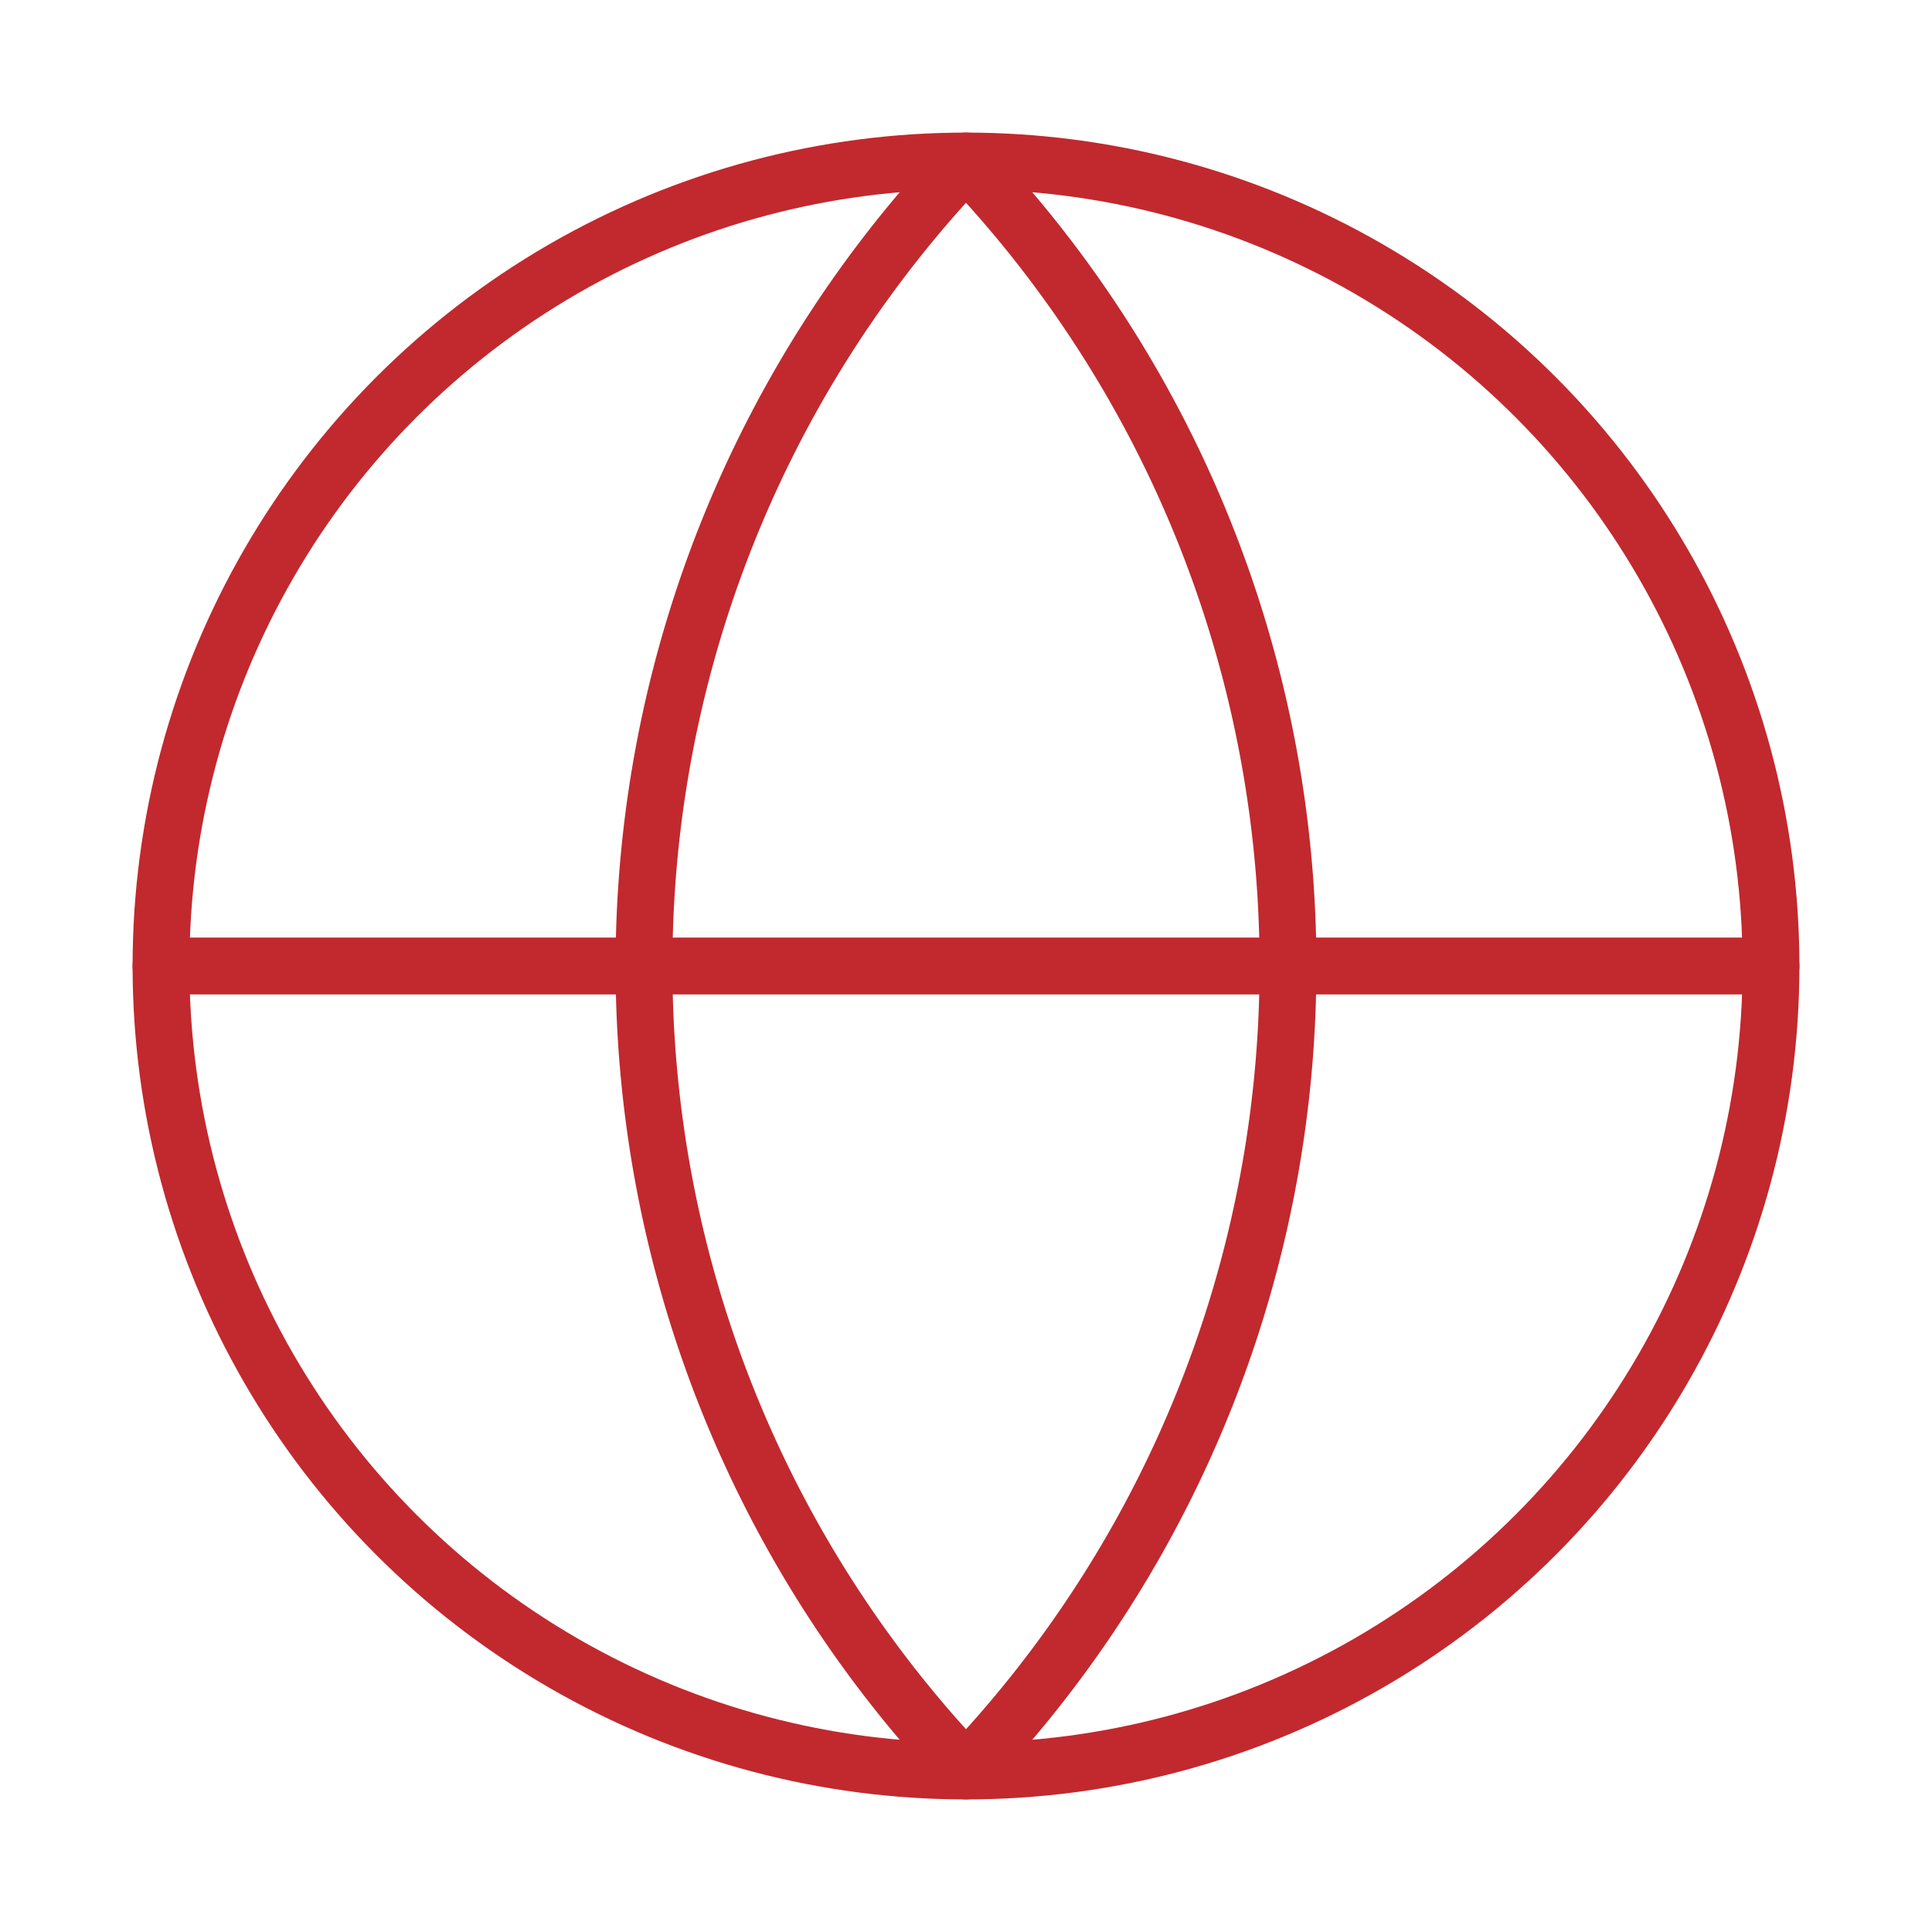
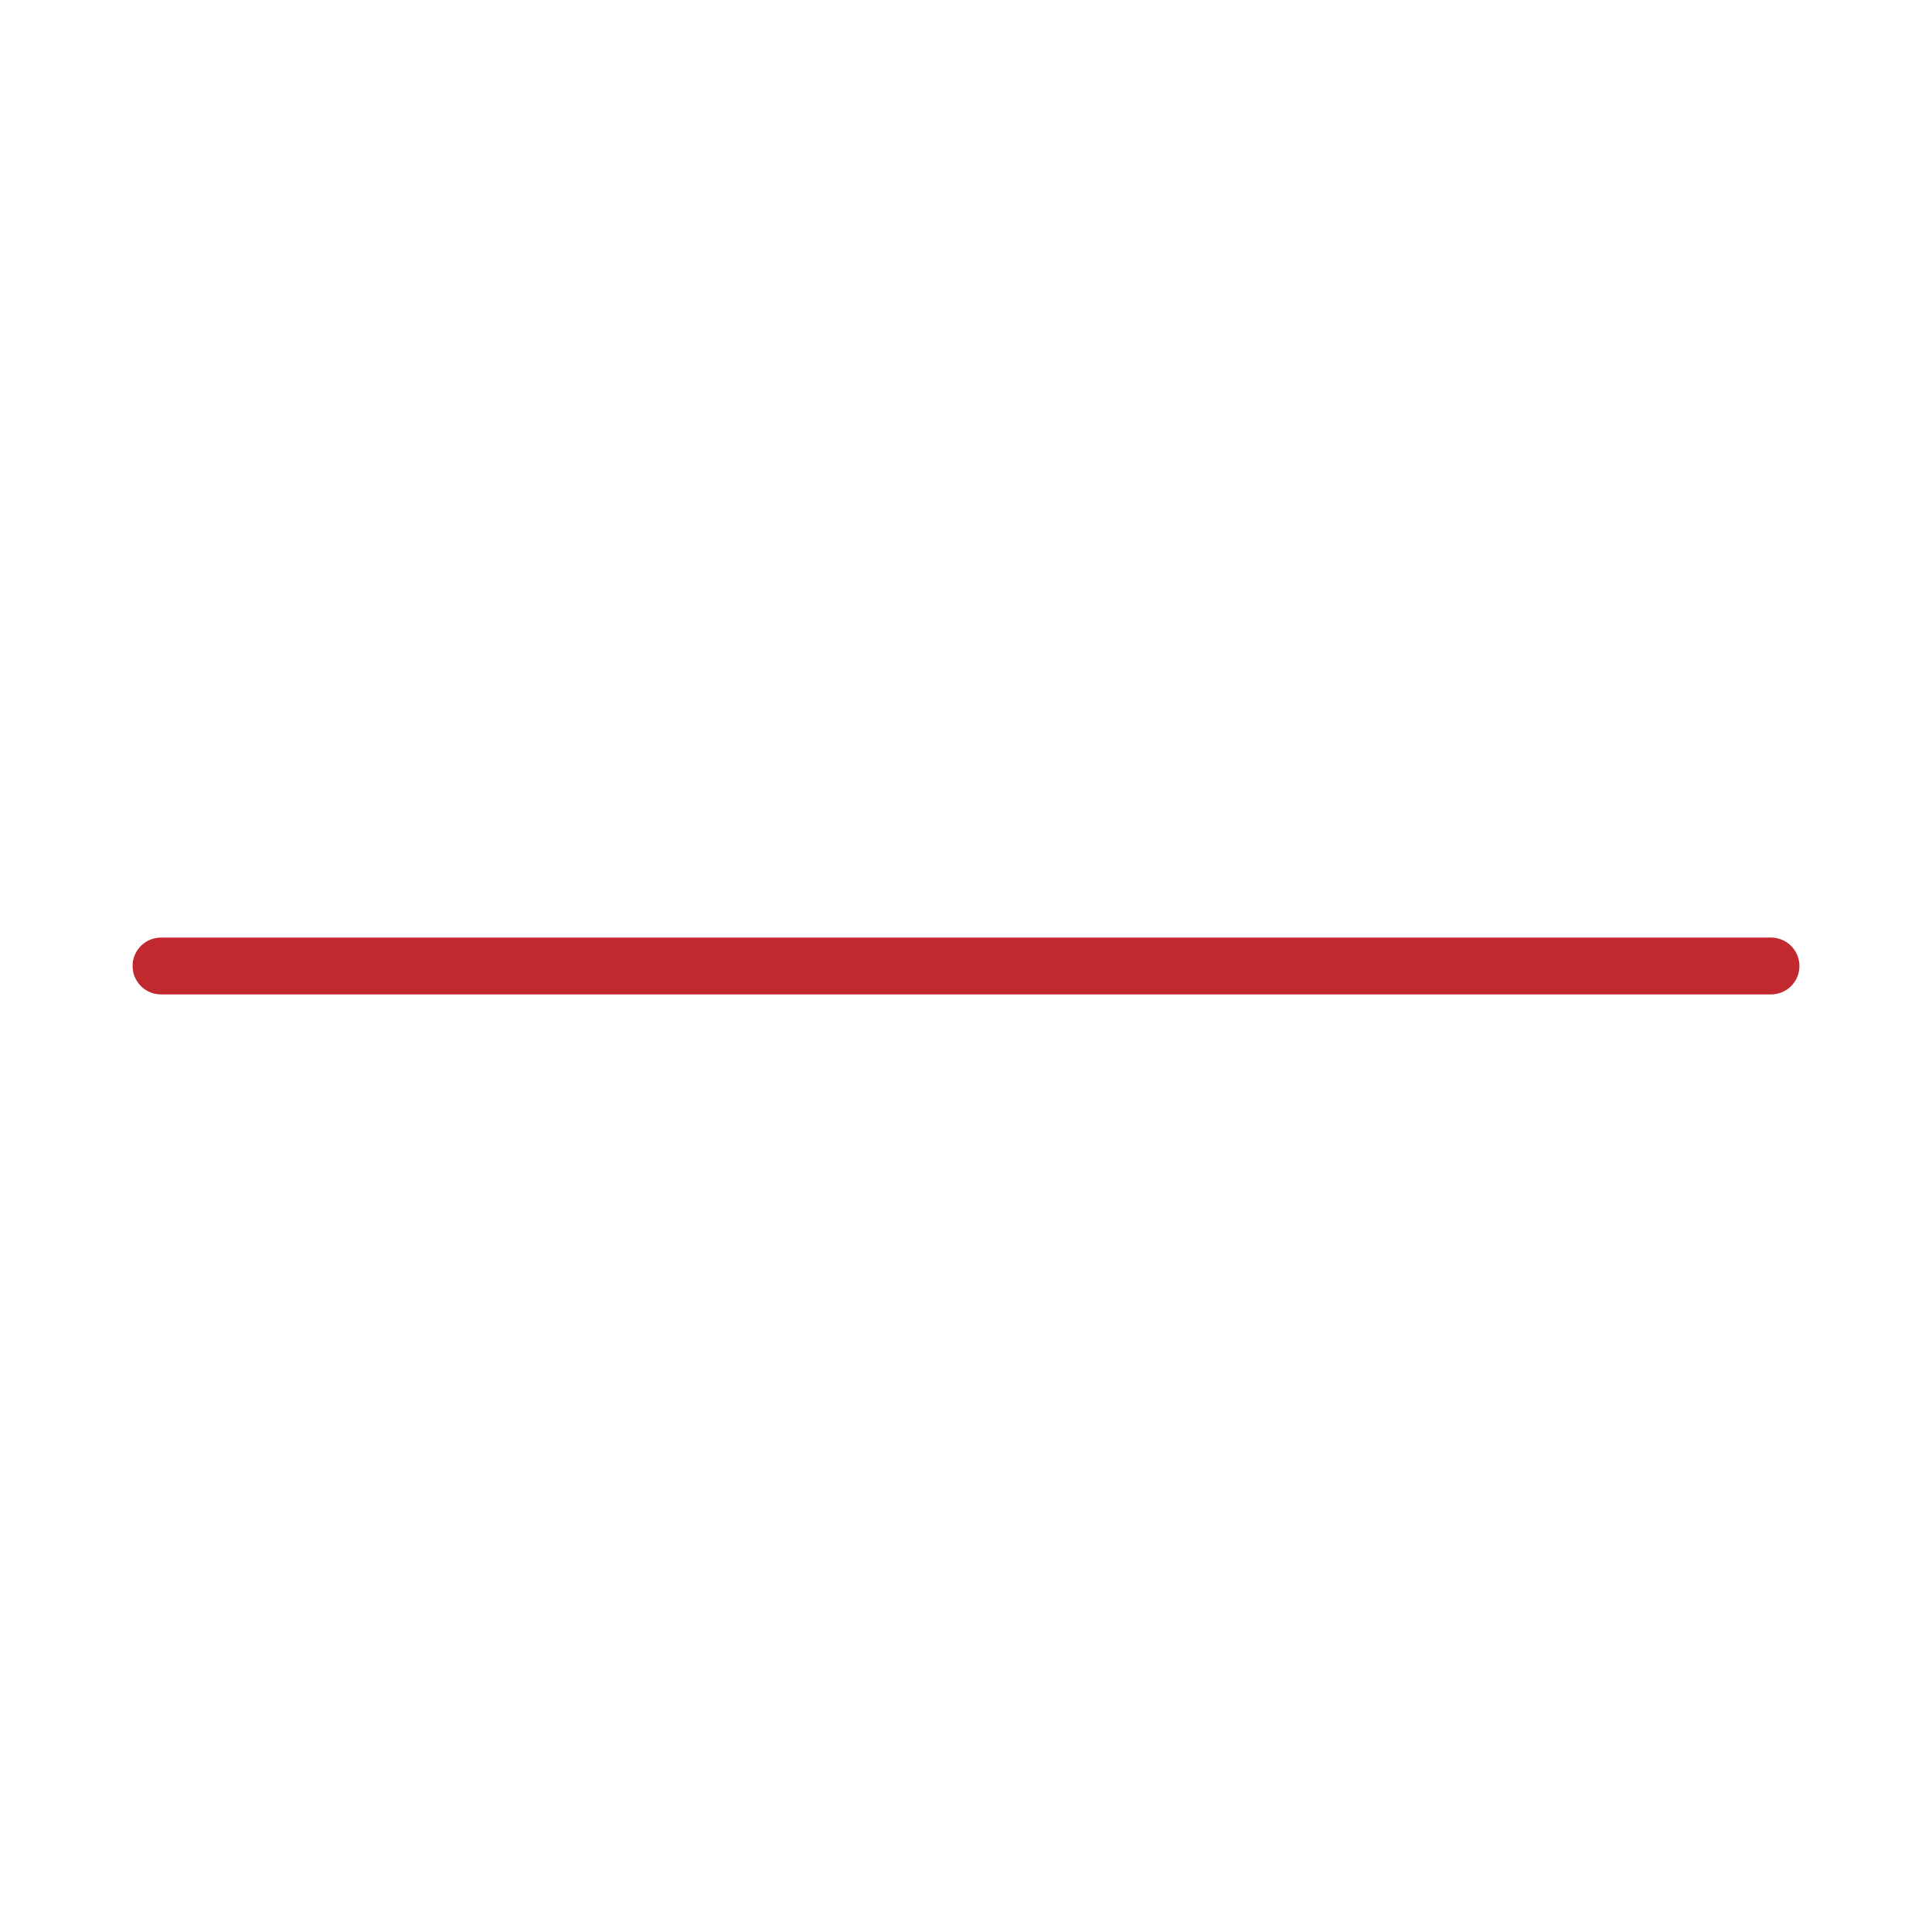
<svg xmlns="http://www.w3.org/2000/svg" width="68" height="68" viewBox="0 0 24 24" fill="none" stroke="#c1292e" stroke-width="0.706" stroke-linecap="round" stroke-linejoin="round" class="lucide lucide-globe-icon lucide-globe">
-   <circle cx="12" cy="12" r="10" />
-   <path d="M12 2a14.5 14.5 0 0 0 0 20 14.5 14.5 0 0 0 0-20" />
  <path d="M2 12h20" />
</svg>